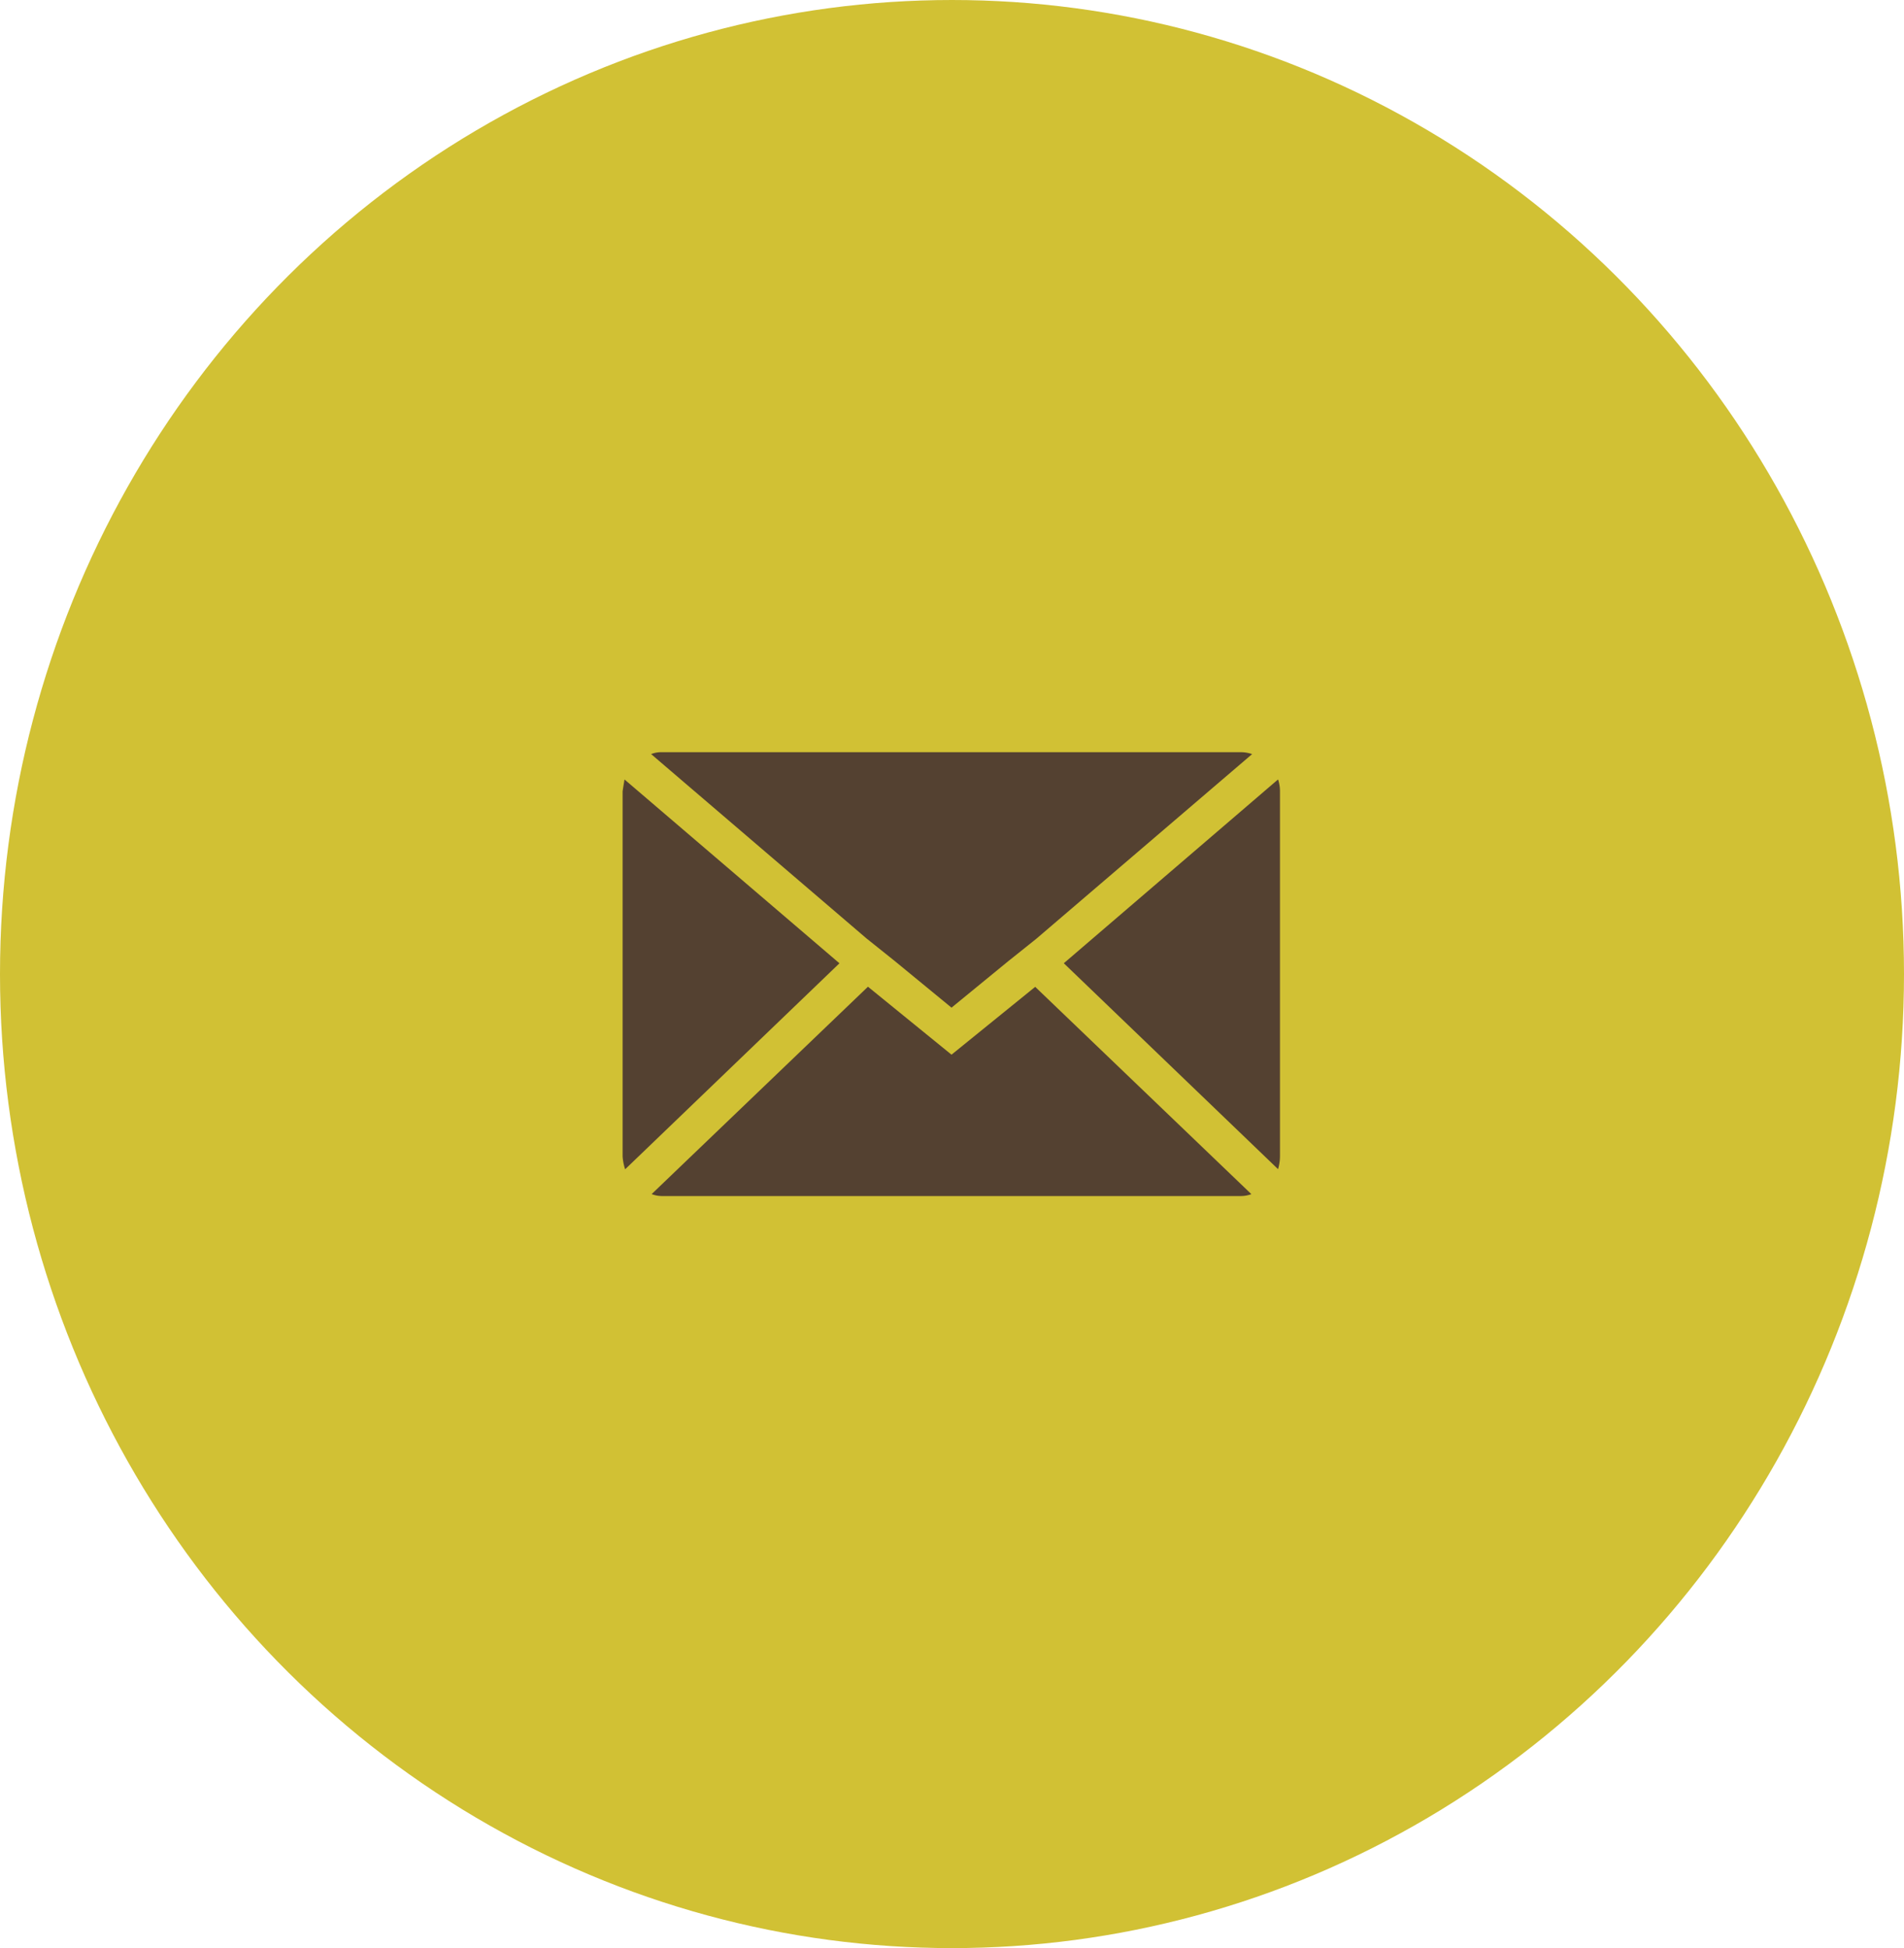
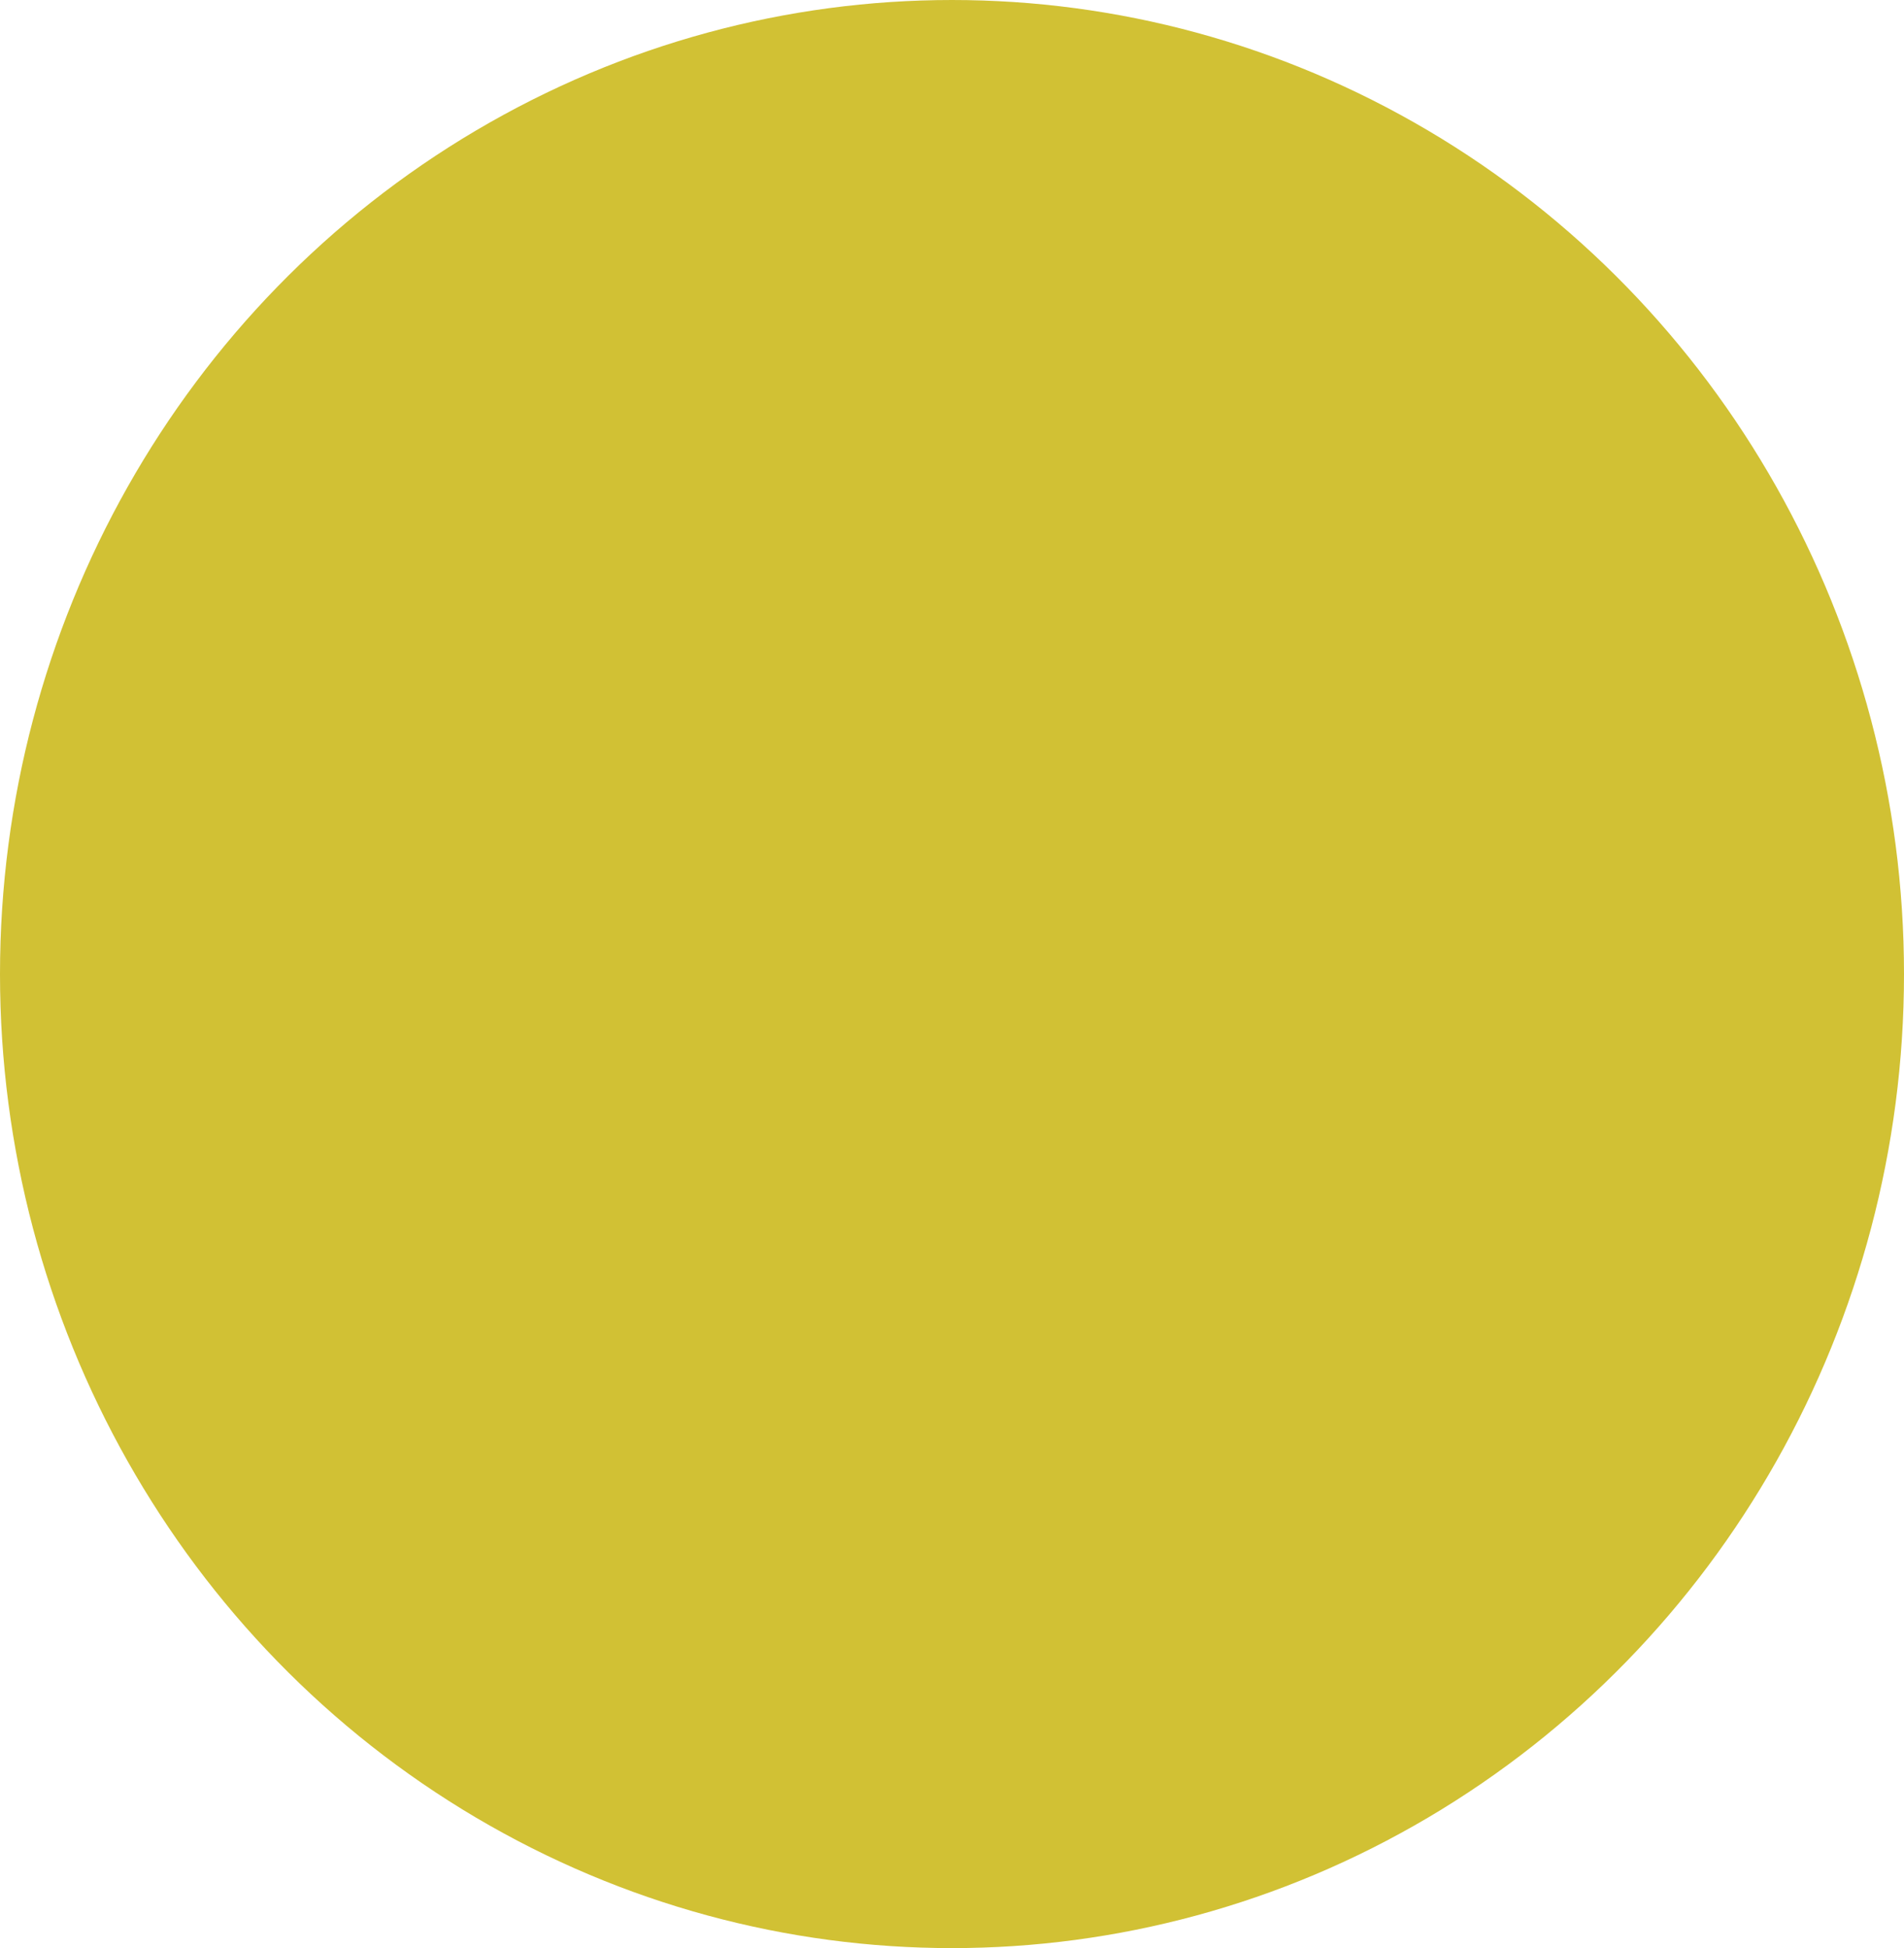
<svg xmlns="http://www.w3.org/2000/svg" width="43" height="44" viewBox="0 0 43 44">
  <g id="icon-circle-email" transform="translate(-1450 -2621)">
    <ellipse id="Ellipse_27" data-name="Ellipse 27" cx="21.5" cy="22" rx="21.5" ry="22" transform="translate(1450 2621)" fill="#d1c134" />
-     <path id="Icon_zocial-email" data-name="Icon zocial-email" d="M.072,13.2V4.956q0-.014.043-.272L4.969,8.836.129,13.489A1.213,1.213,0,0,1,.072,13.2ZM.716,4.111A.617.617,0,0,1,.96,4.068H14.031a.811.811,0,0,1,.258.043L9.421,8.277l-.644.515L7.5,9.838,6.228,8.793l-.644-.515Zm.014,9.936L5.613,9.365,7.5,10.9l1.89-1.532,4.882,4.682a.687.687,0,0,1-.243.043H.96a.648.648,0,0,1-.229-.043Zm9.306-5.212,4.839-4.152a.855.855,0,0,1,.043.272V13.2a1.1,1.1,0,0,1-.043.286Z" transform="translate(1463.989 2633.921)" fill="#544131" />
  </g>
</svg>